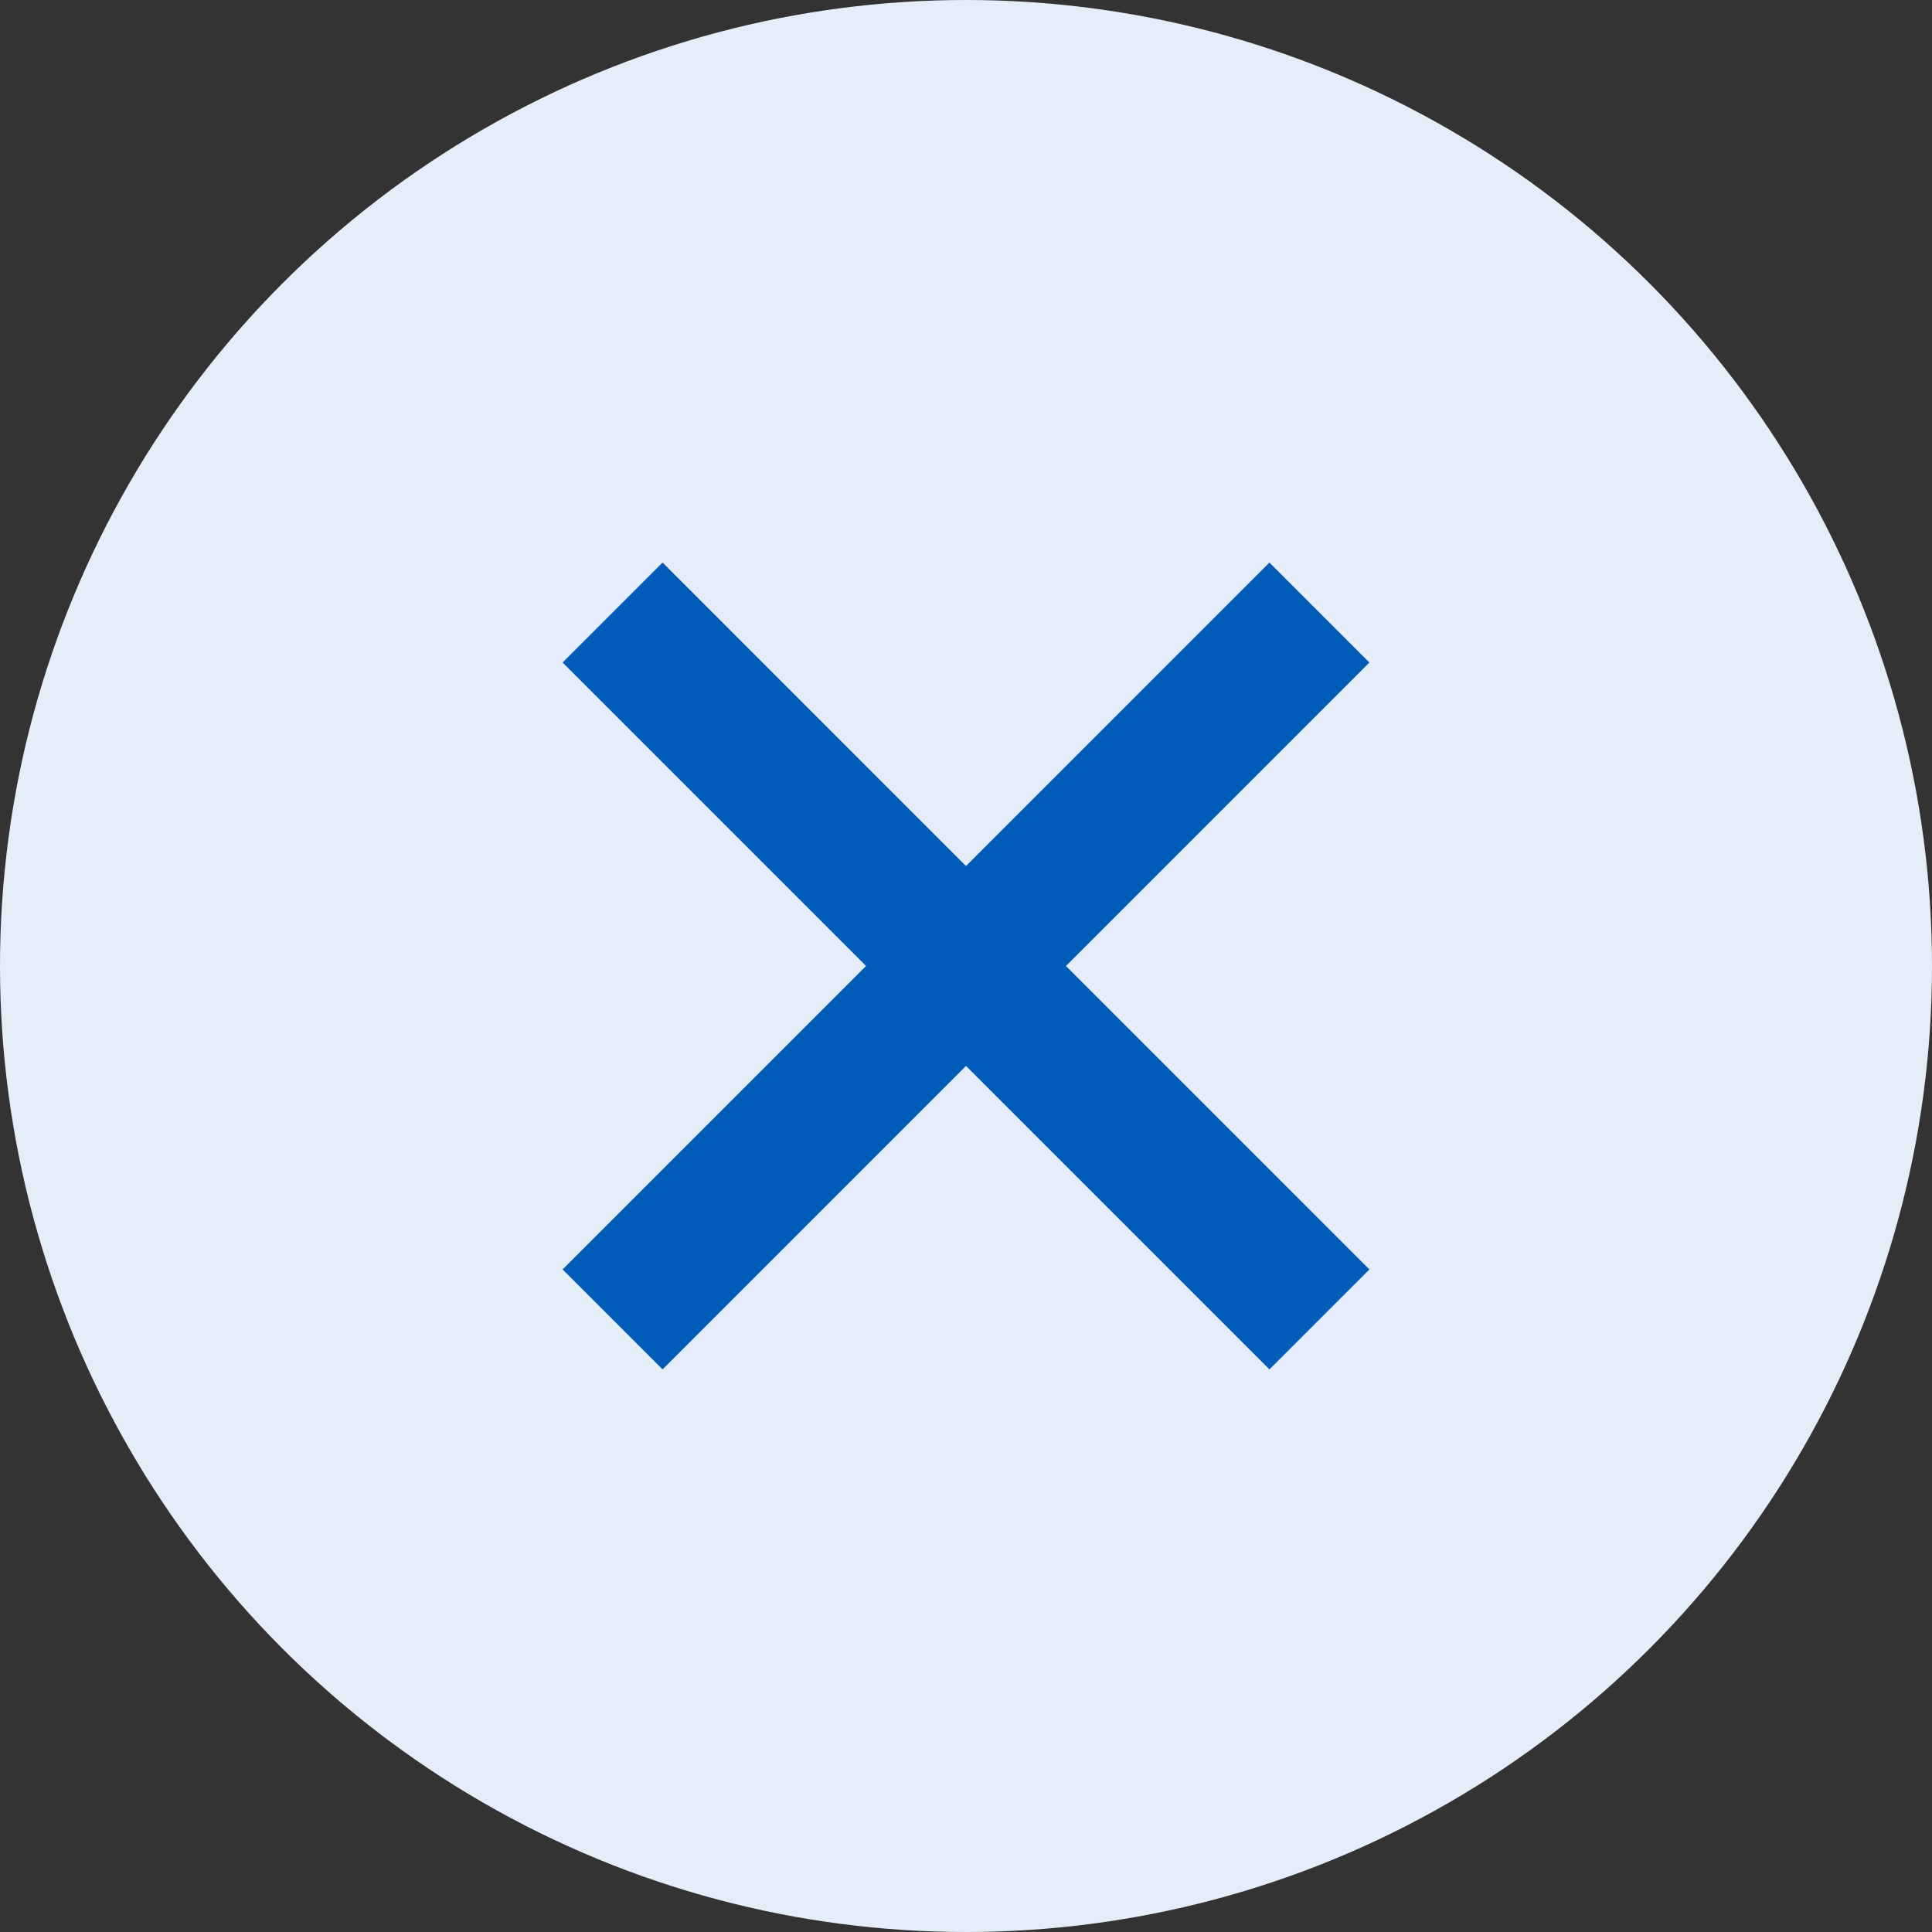
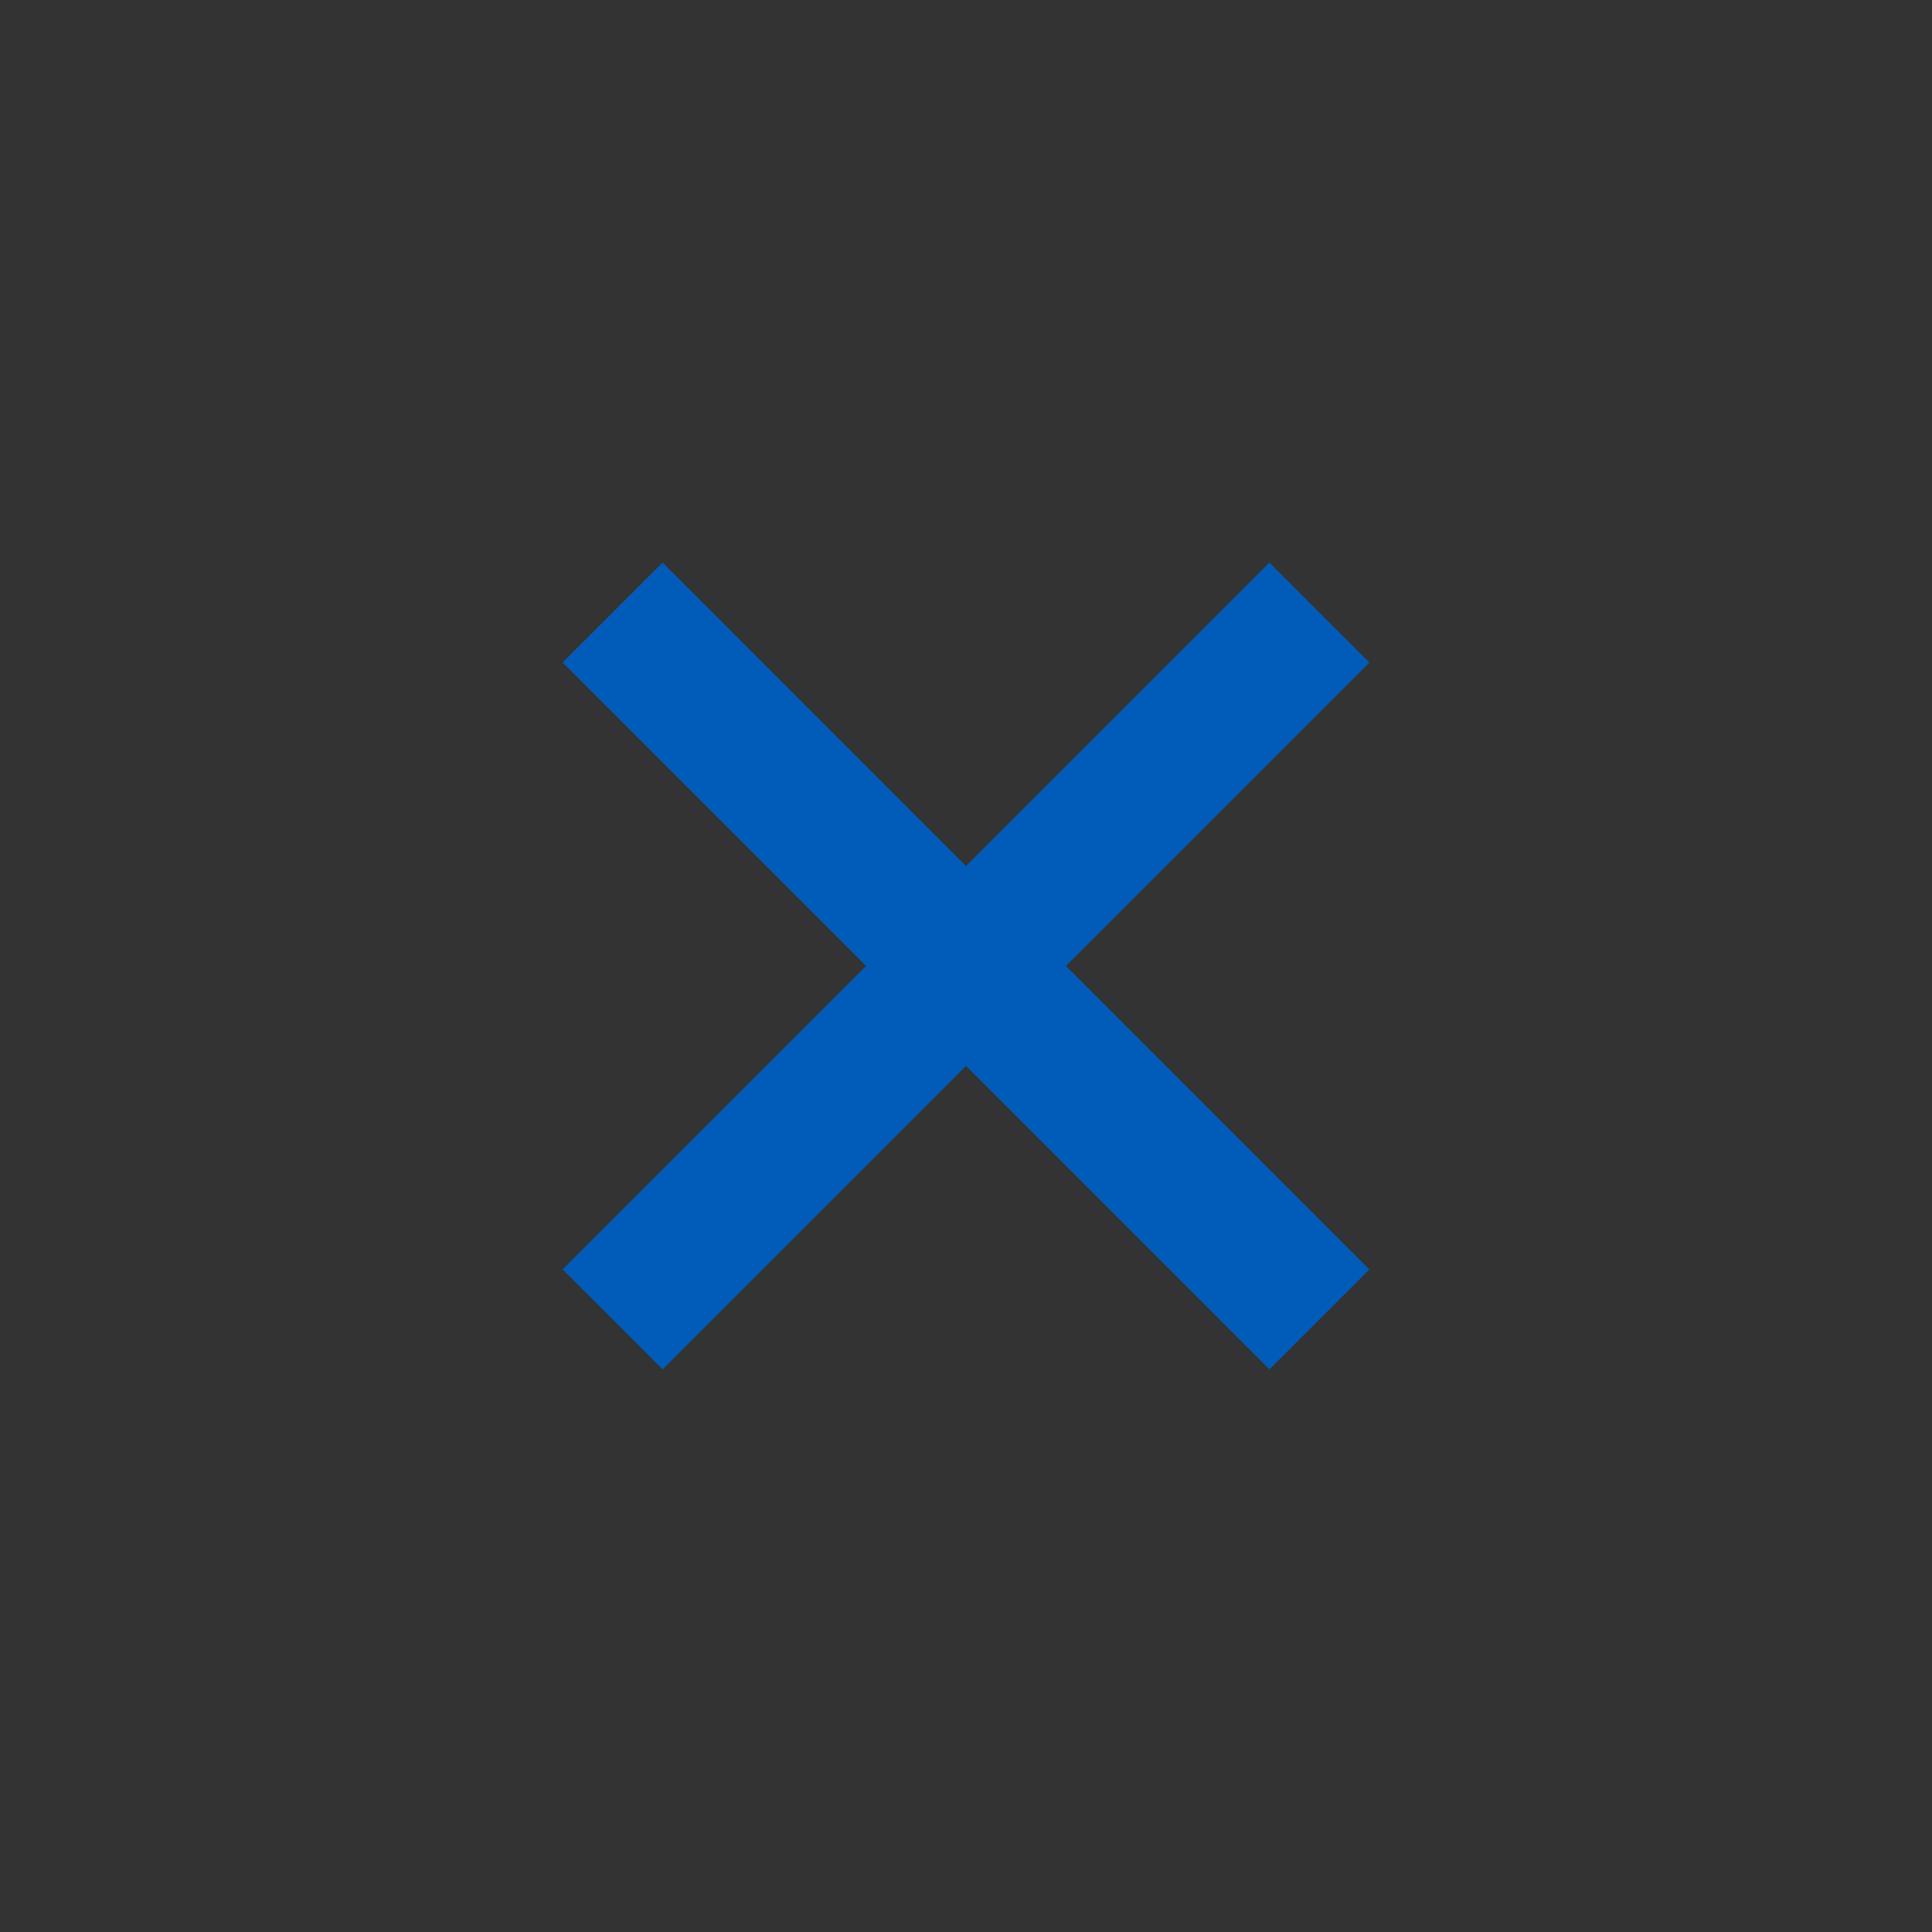
<svg xmlns="http://www.w3.org/2000/svg" id="X-circle" width="41" height="41" viewBox="0 0 41 41">
  <rect x="0" y="0" width="41" height="41" fill="#333333" stroke="none" />
-   <circle id="Ellipse_154" data-name="Ellipse 154" cx="20.5" cy="20.5" r="20.5" fill="#e5eef8" />
  <g id="Group_3507" data-name="Group 3507" transform="translate(-537.502 11960.499)">
    <g id="Group_3506" data-name="Group 3506" transform="translate(550.502 -11947.5)">
      <line id="Line_89" data-name="Line 89" x1="15" y2="15.001" transform="translate(0 0)" fill="none" stroke="#005cb8" stroke-width="3" />
      <line id="Line_90" data-name="Line 90" x2="15" y2="15.001" transform="translate(0 0)" fill="none" stroke="#005cb8" stroke-width="3" />
    </g>
  </g>
</svg>